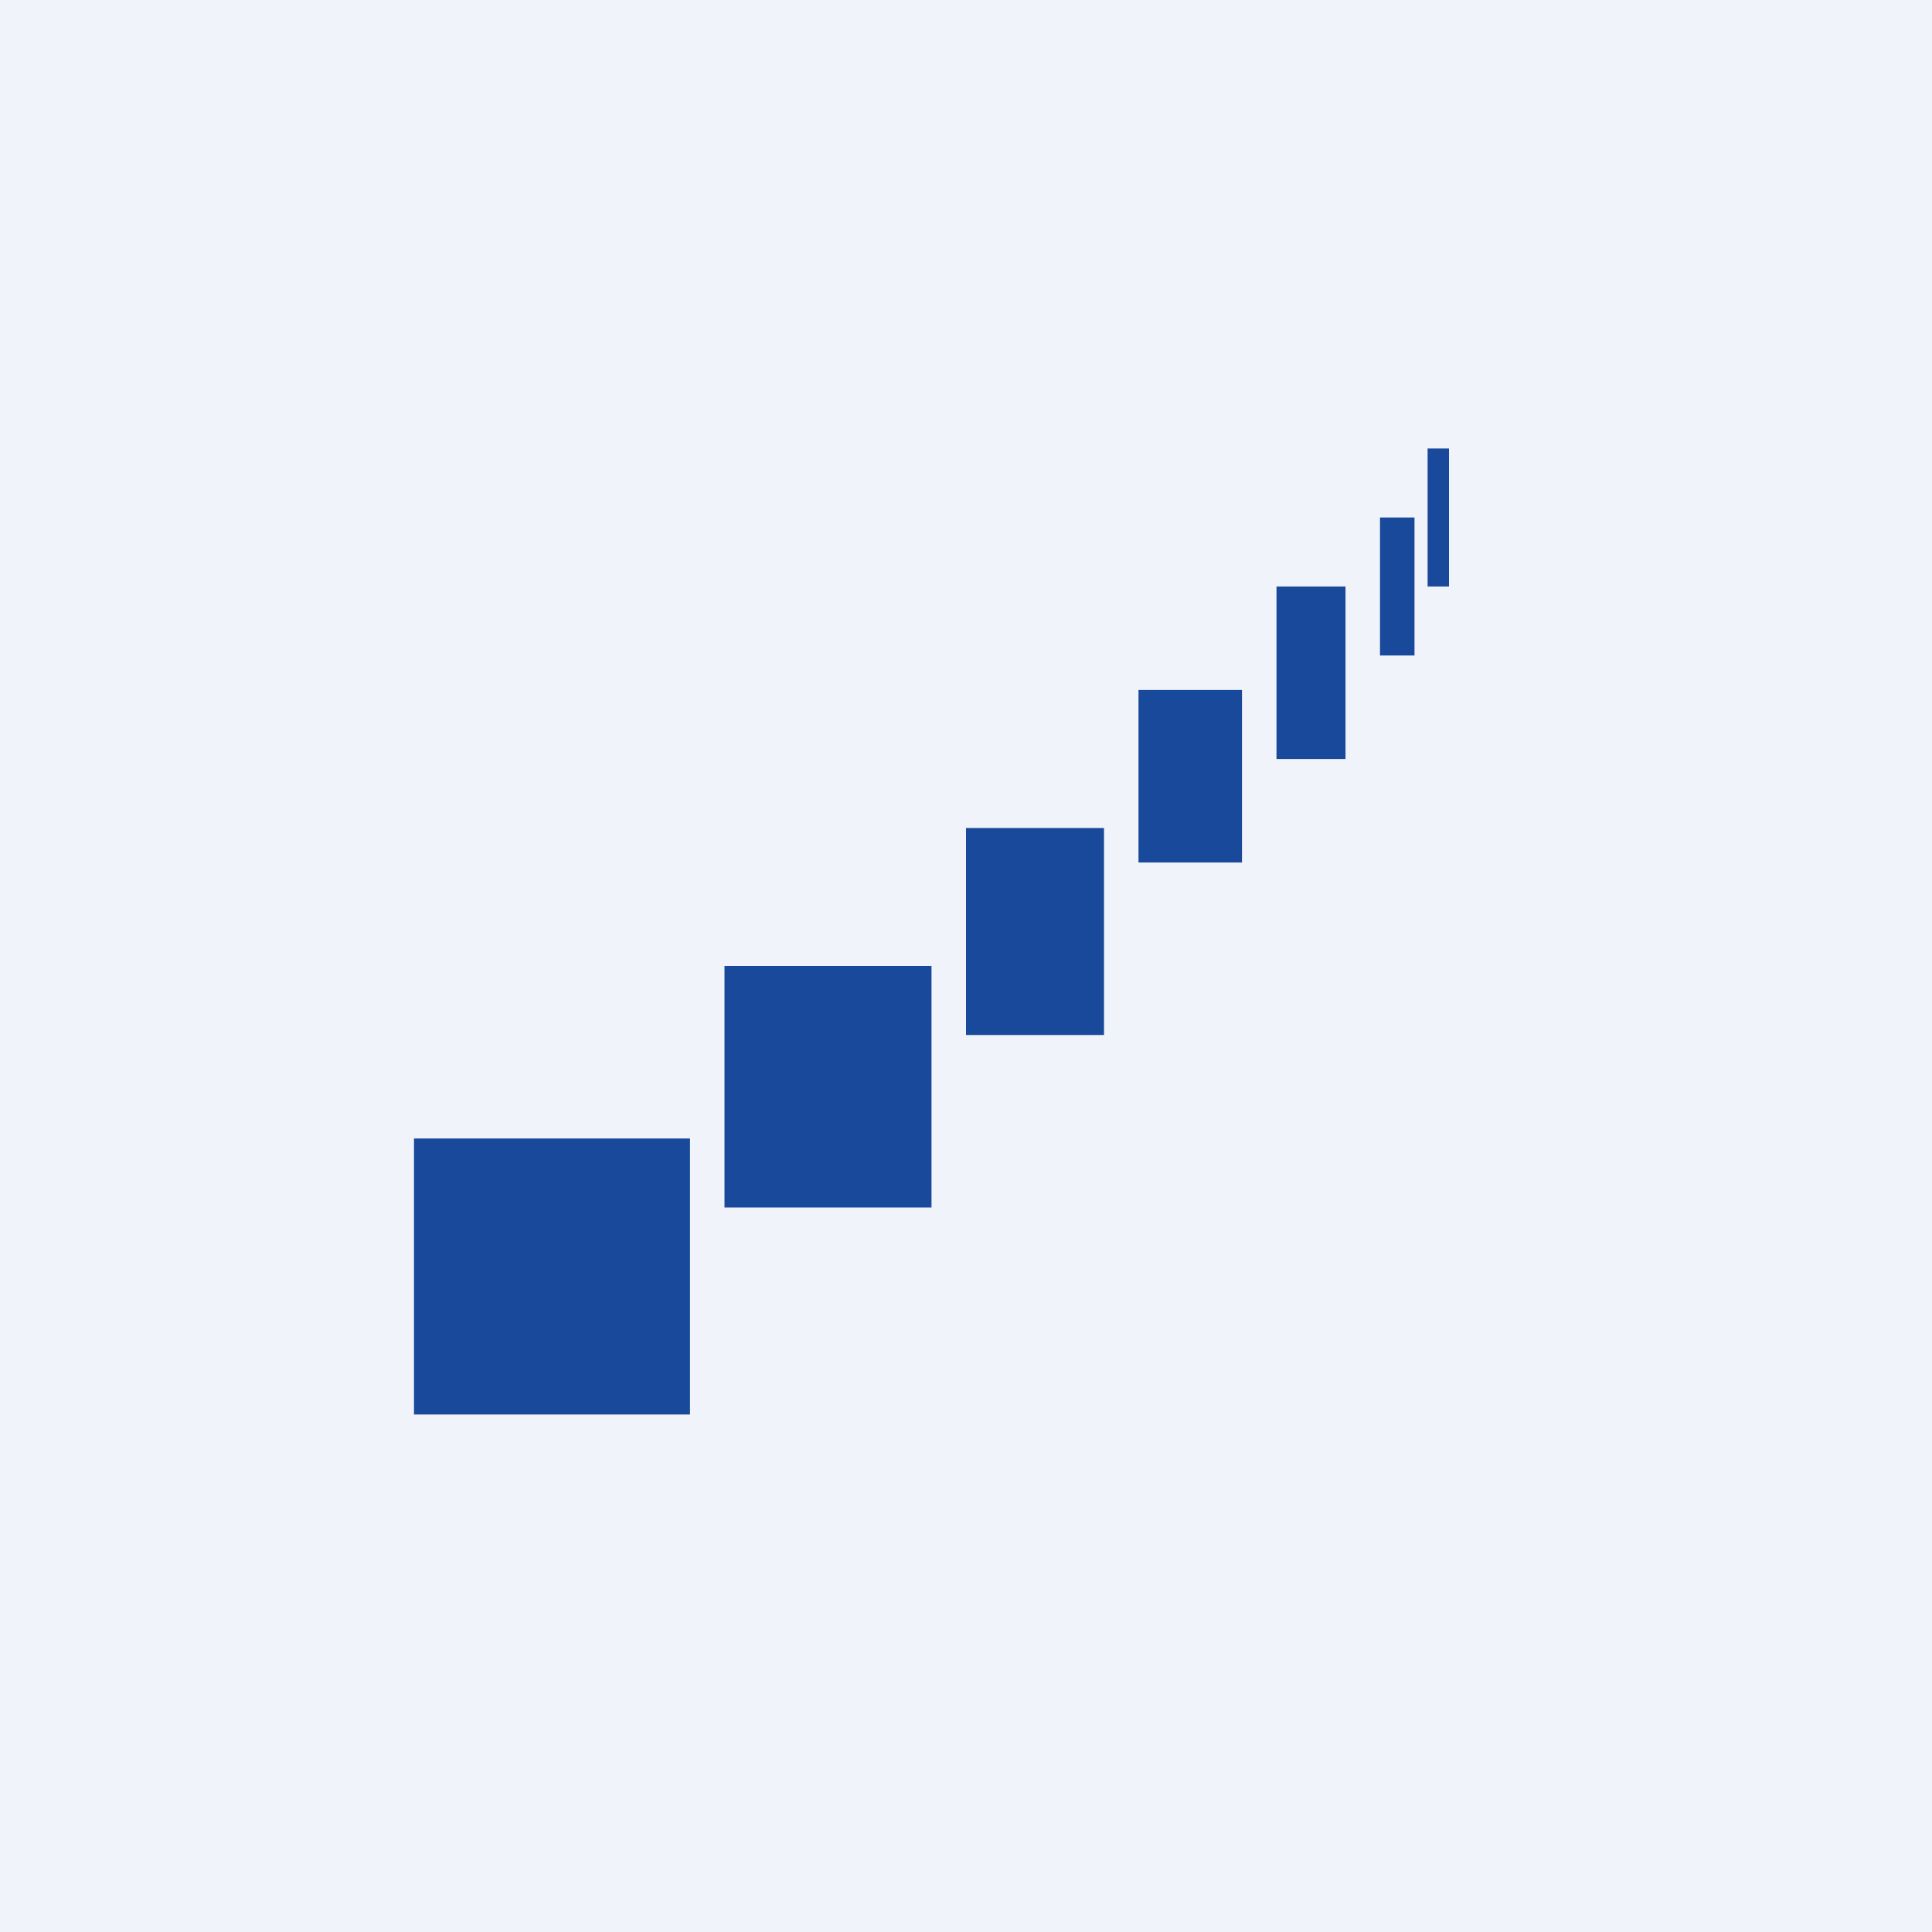
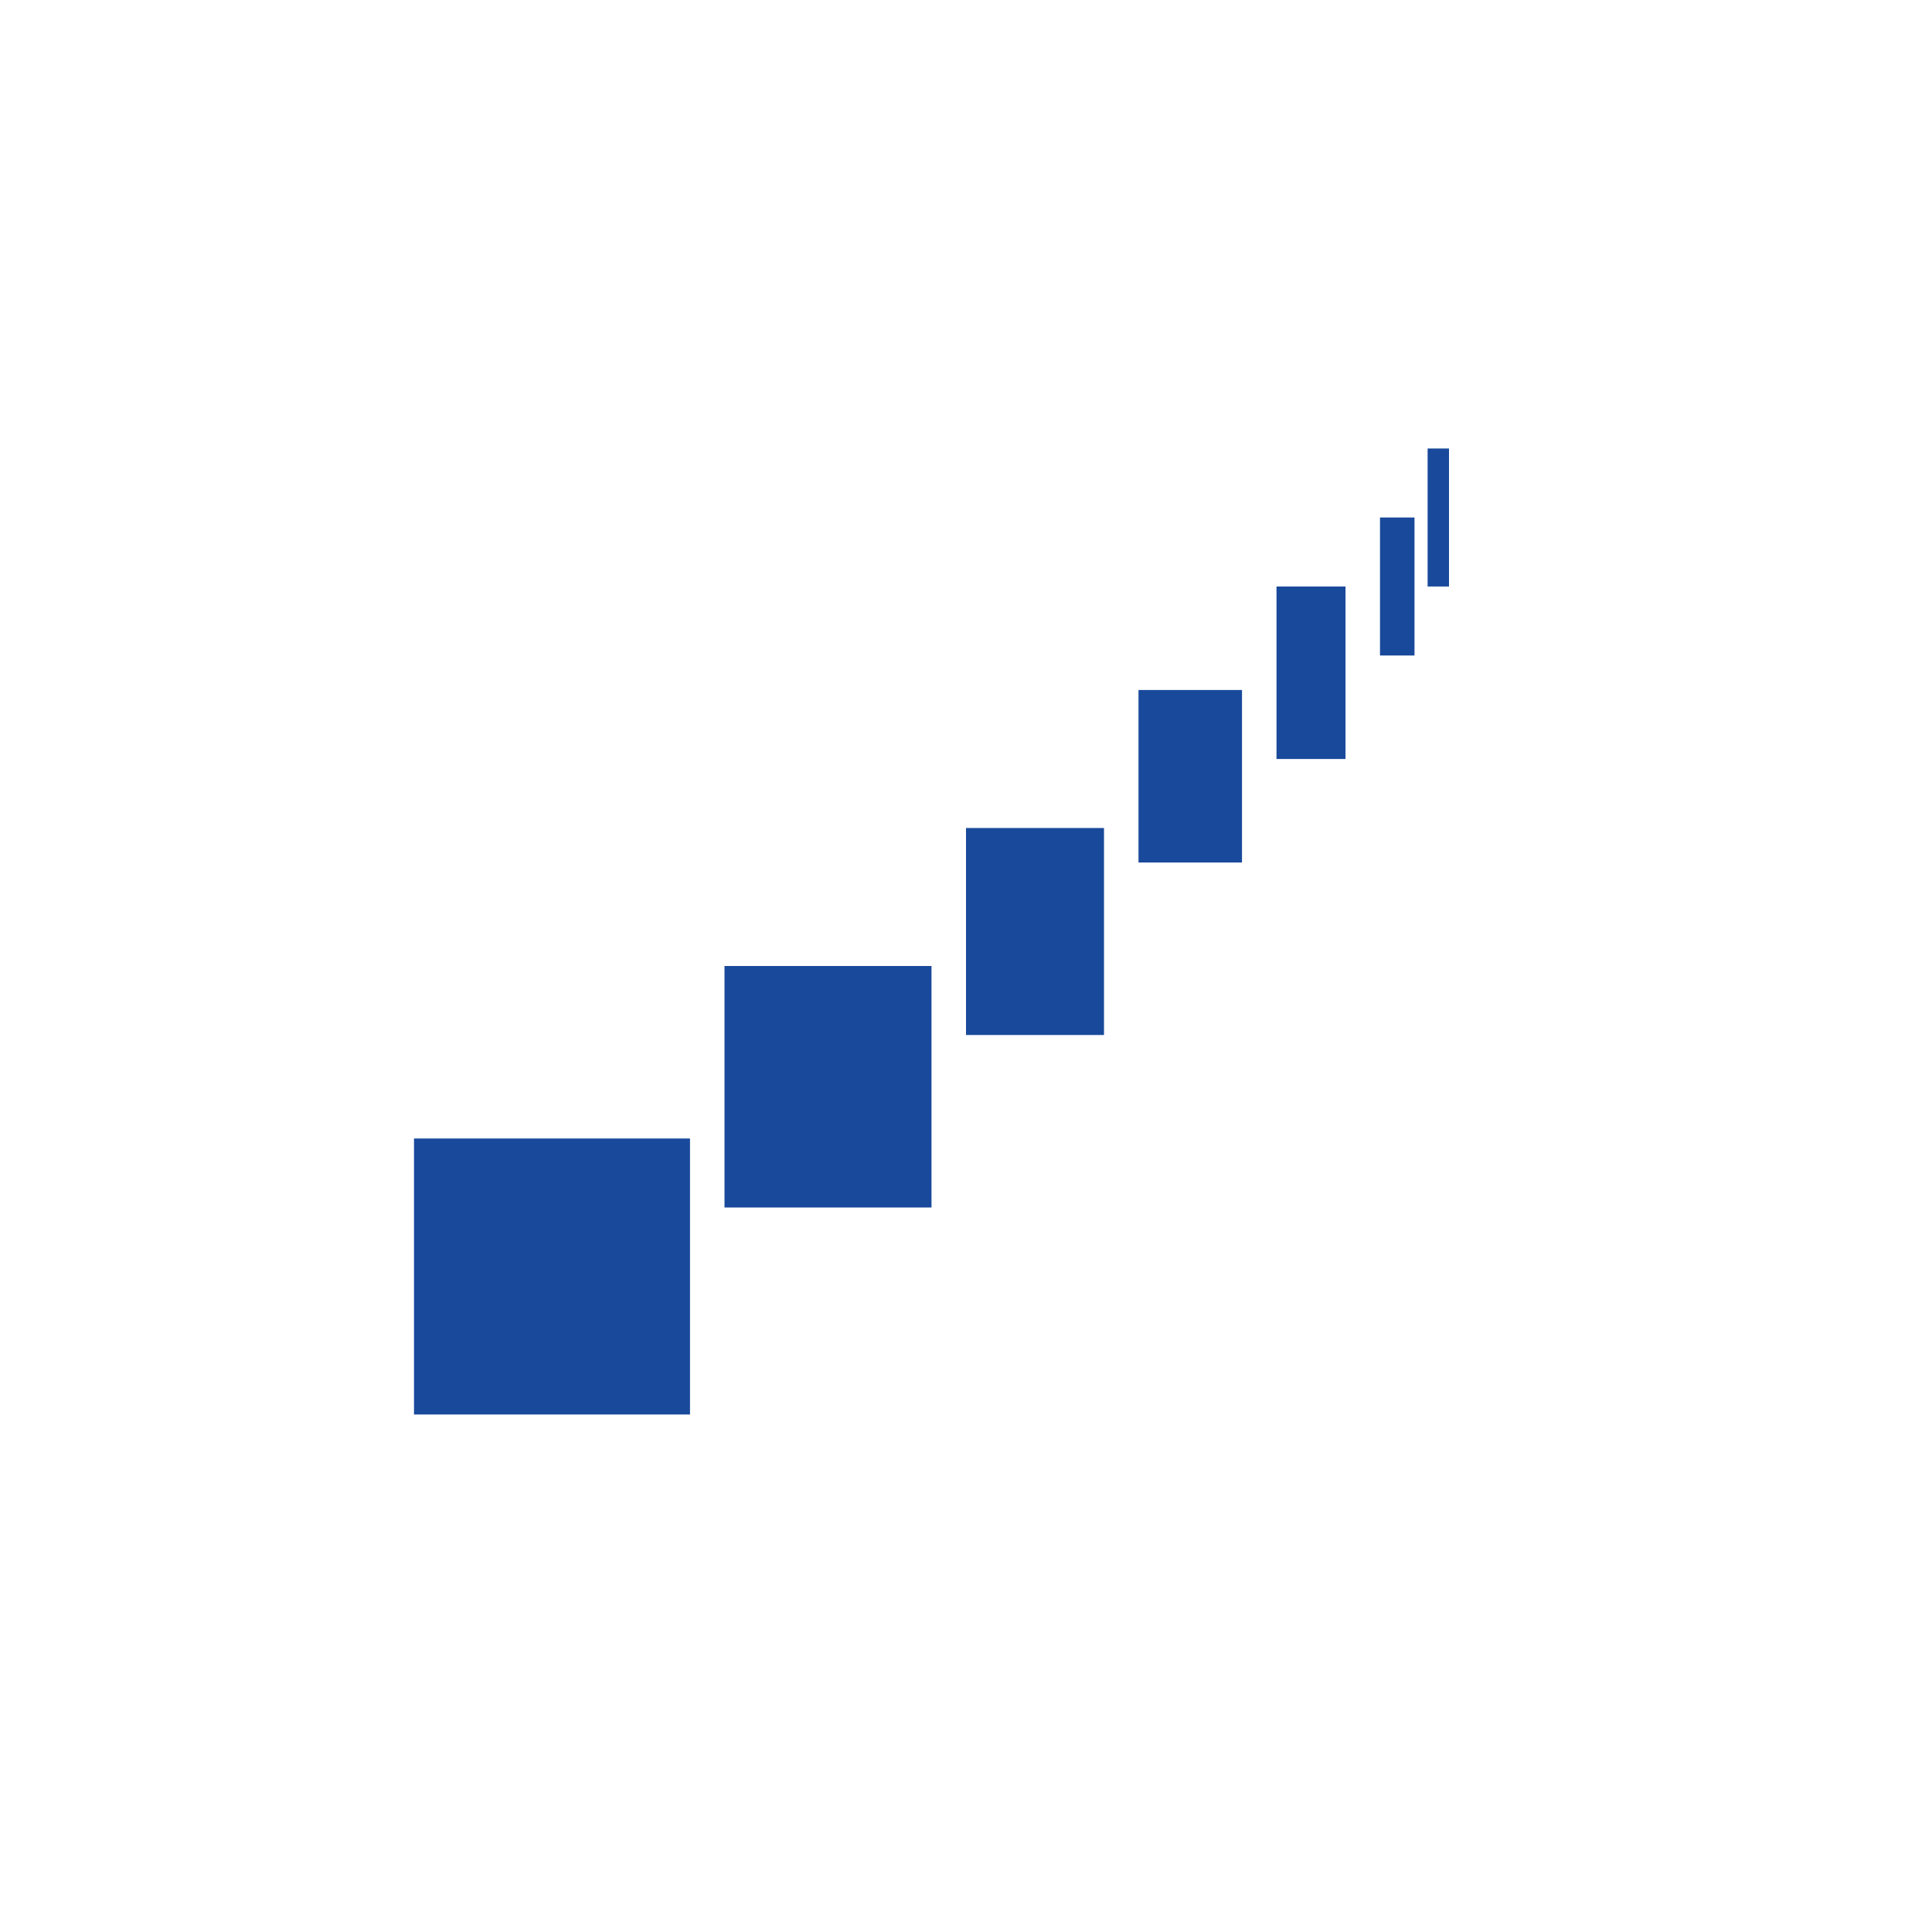
<svg xmlns="http://www.w3.org/2000/svg" width="56" height="56" viewBox="0 0 56 56">
-   <path fill="#F0F3FA" d="M0 0h56v56H0z" />
  <path d="M20 41h-8v-8h8v8Zm7-6h-6v-7h6v7Zm5-5h-4v-6h4v6Zm4-5h-3v-5h3v5Zm3-3h-2v-5h2v5Zm2-3h-1v-4h1v4Zm1-2h-.62v-4H42v4Z" fill="#19499B" />
</svg>